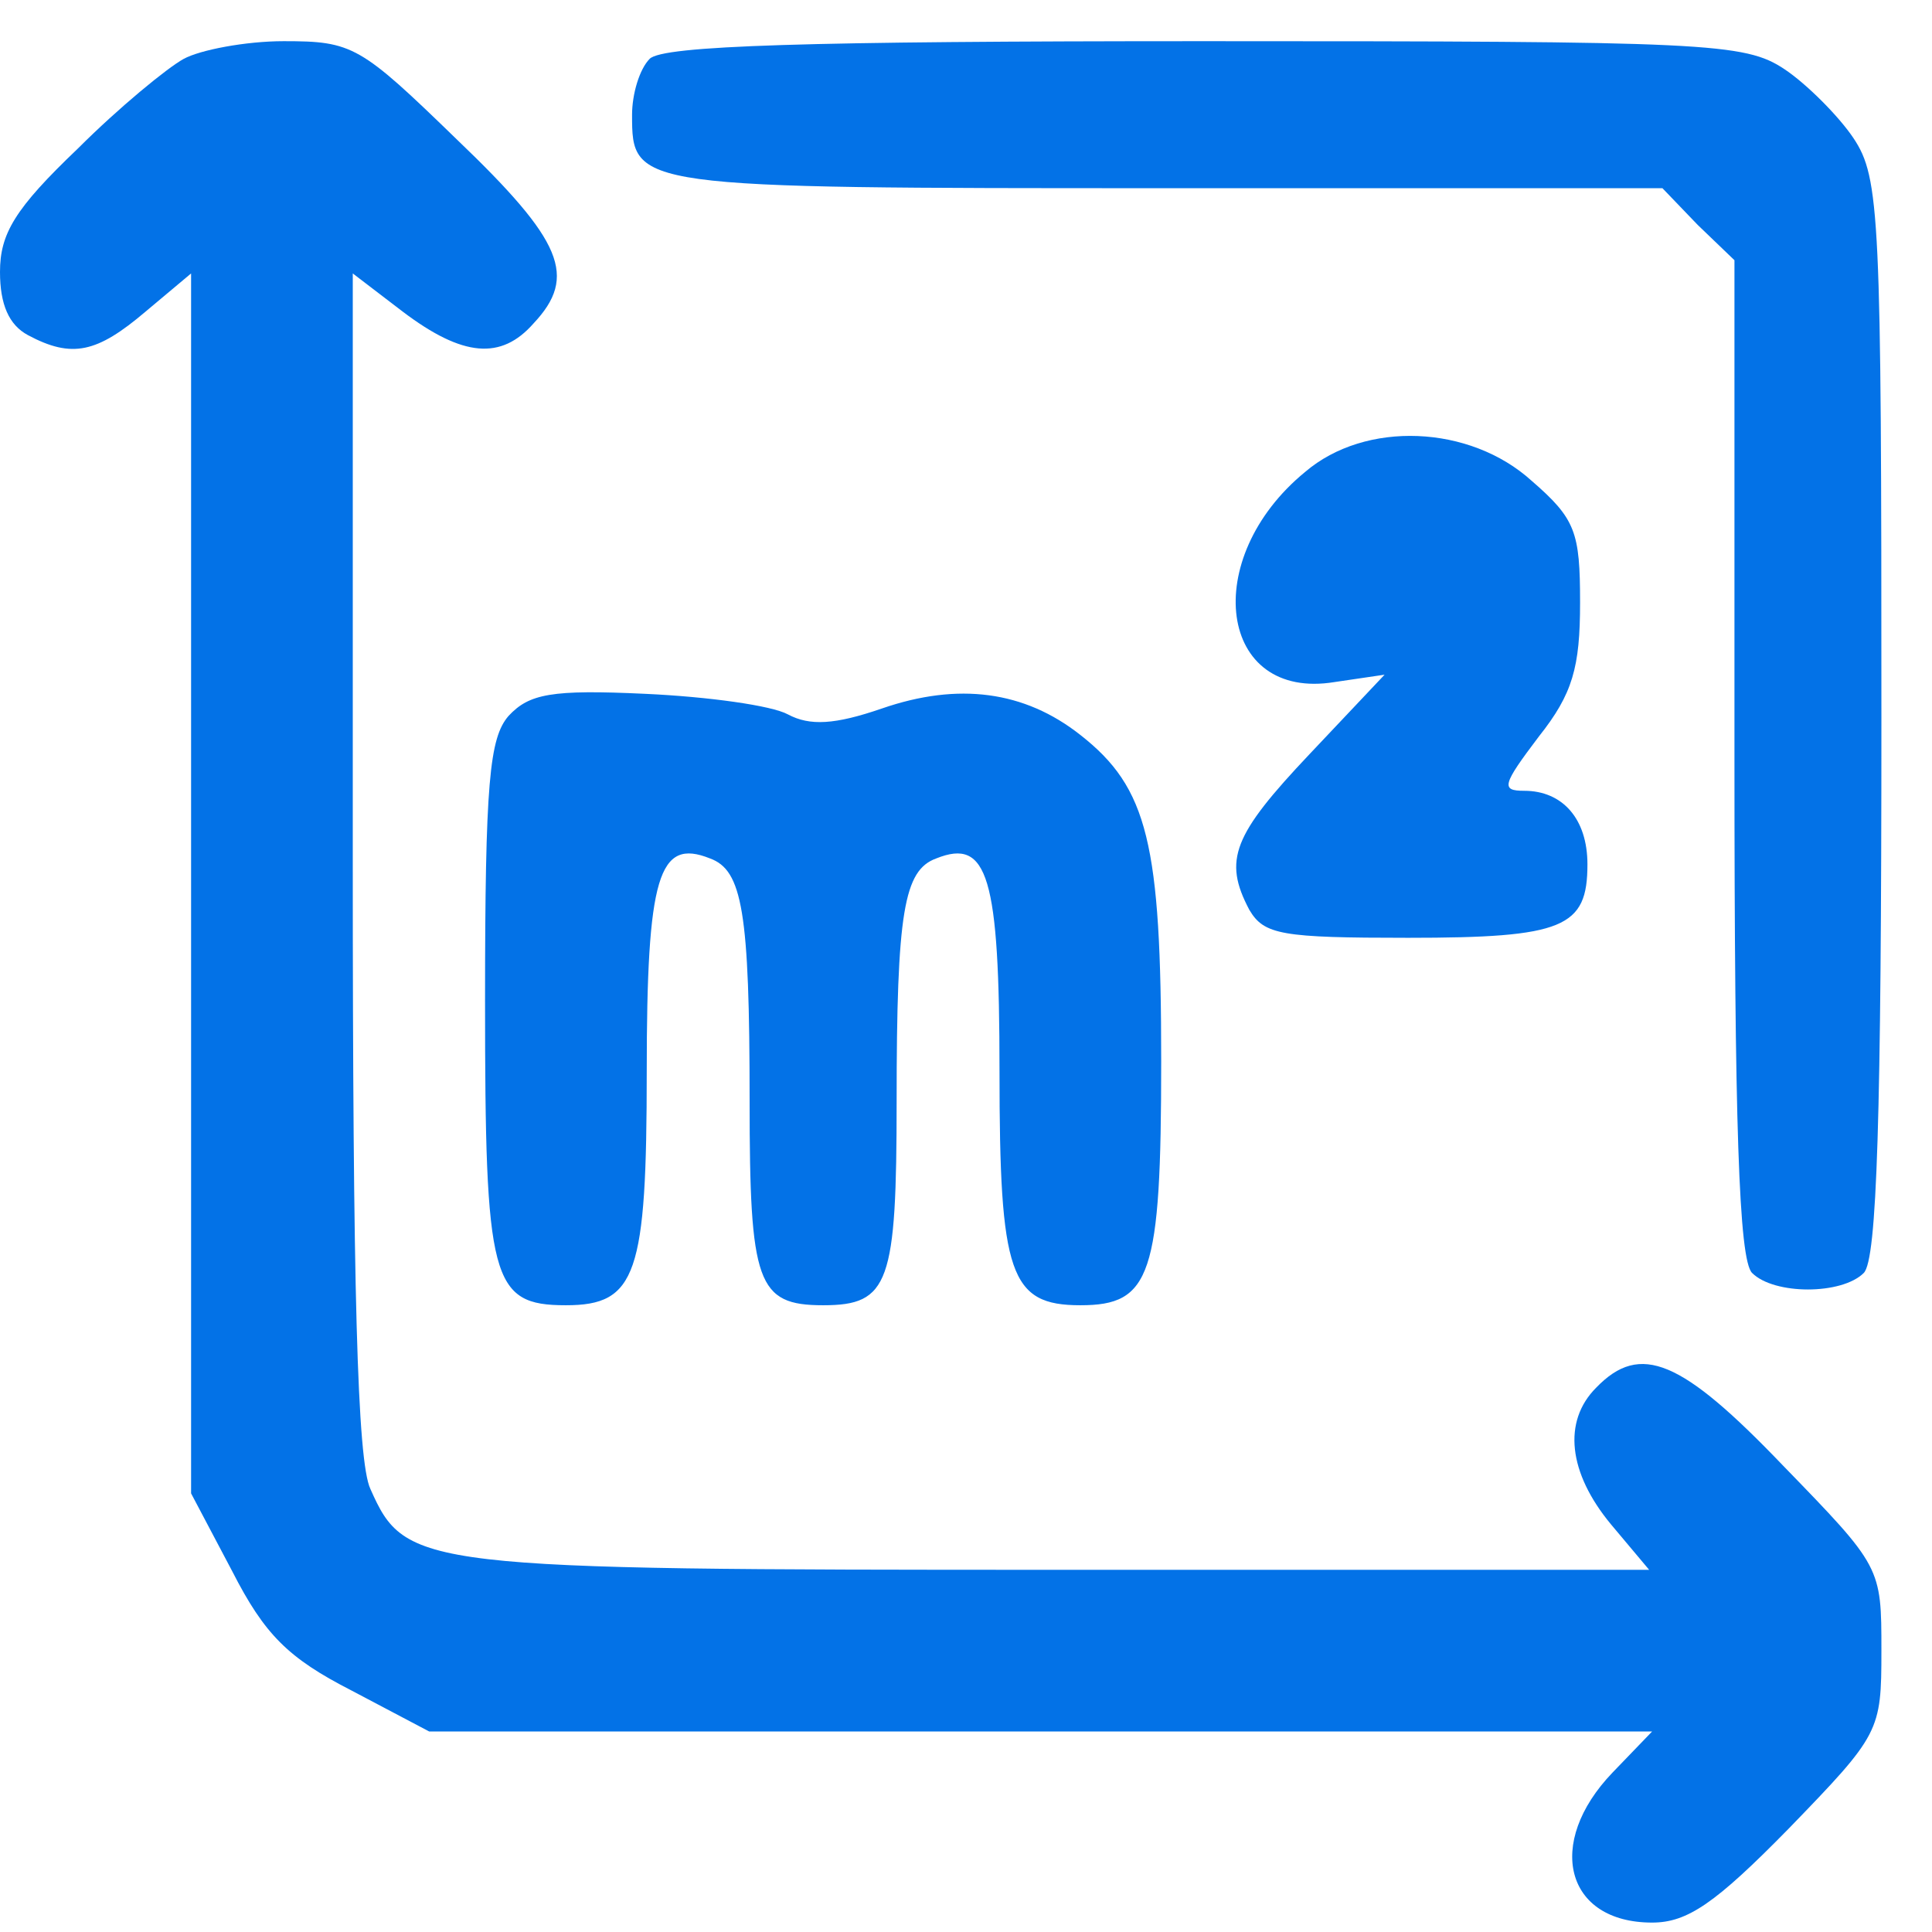
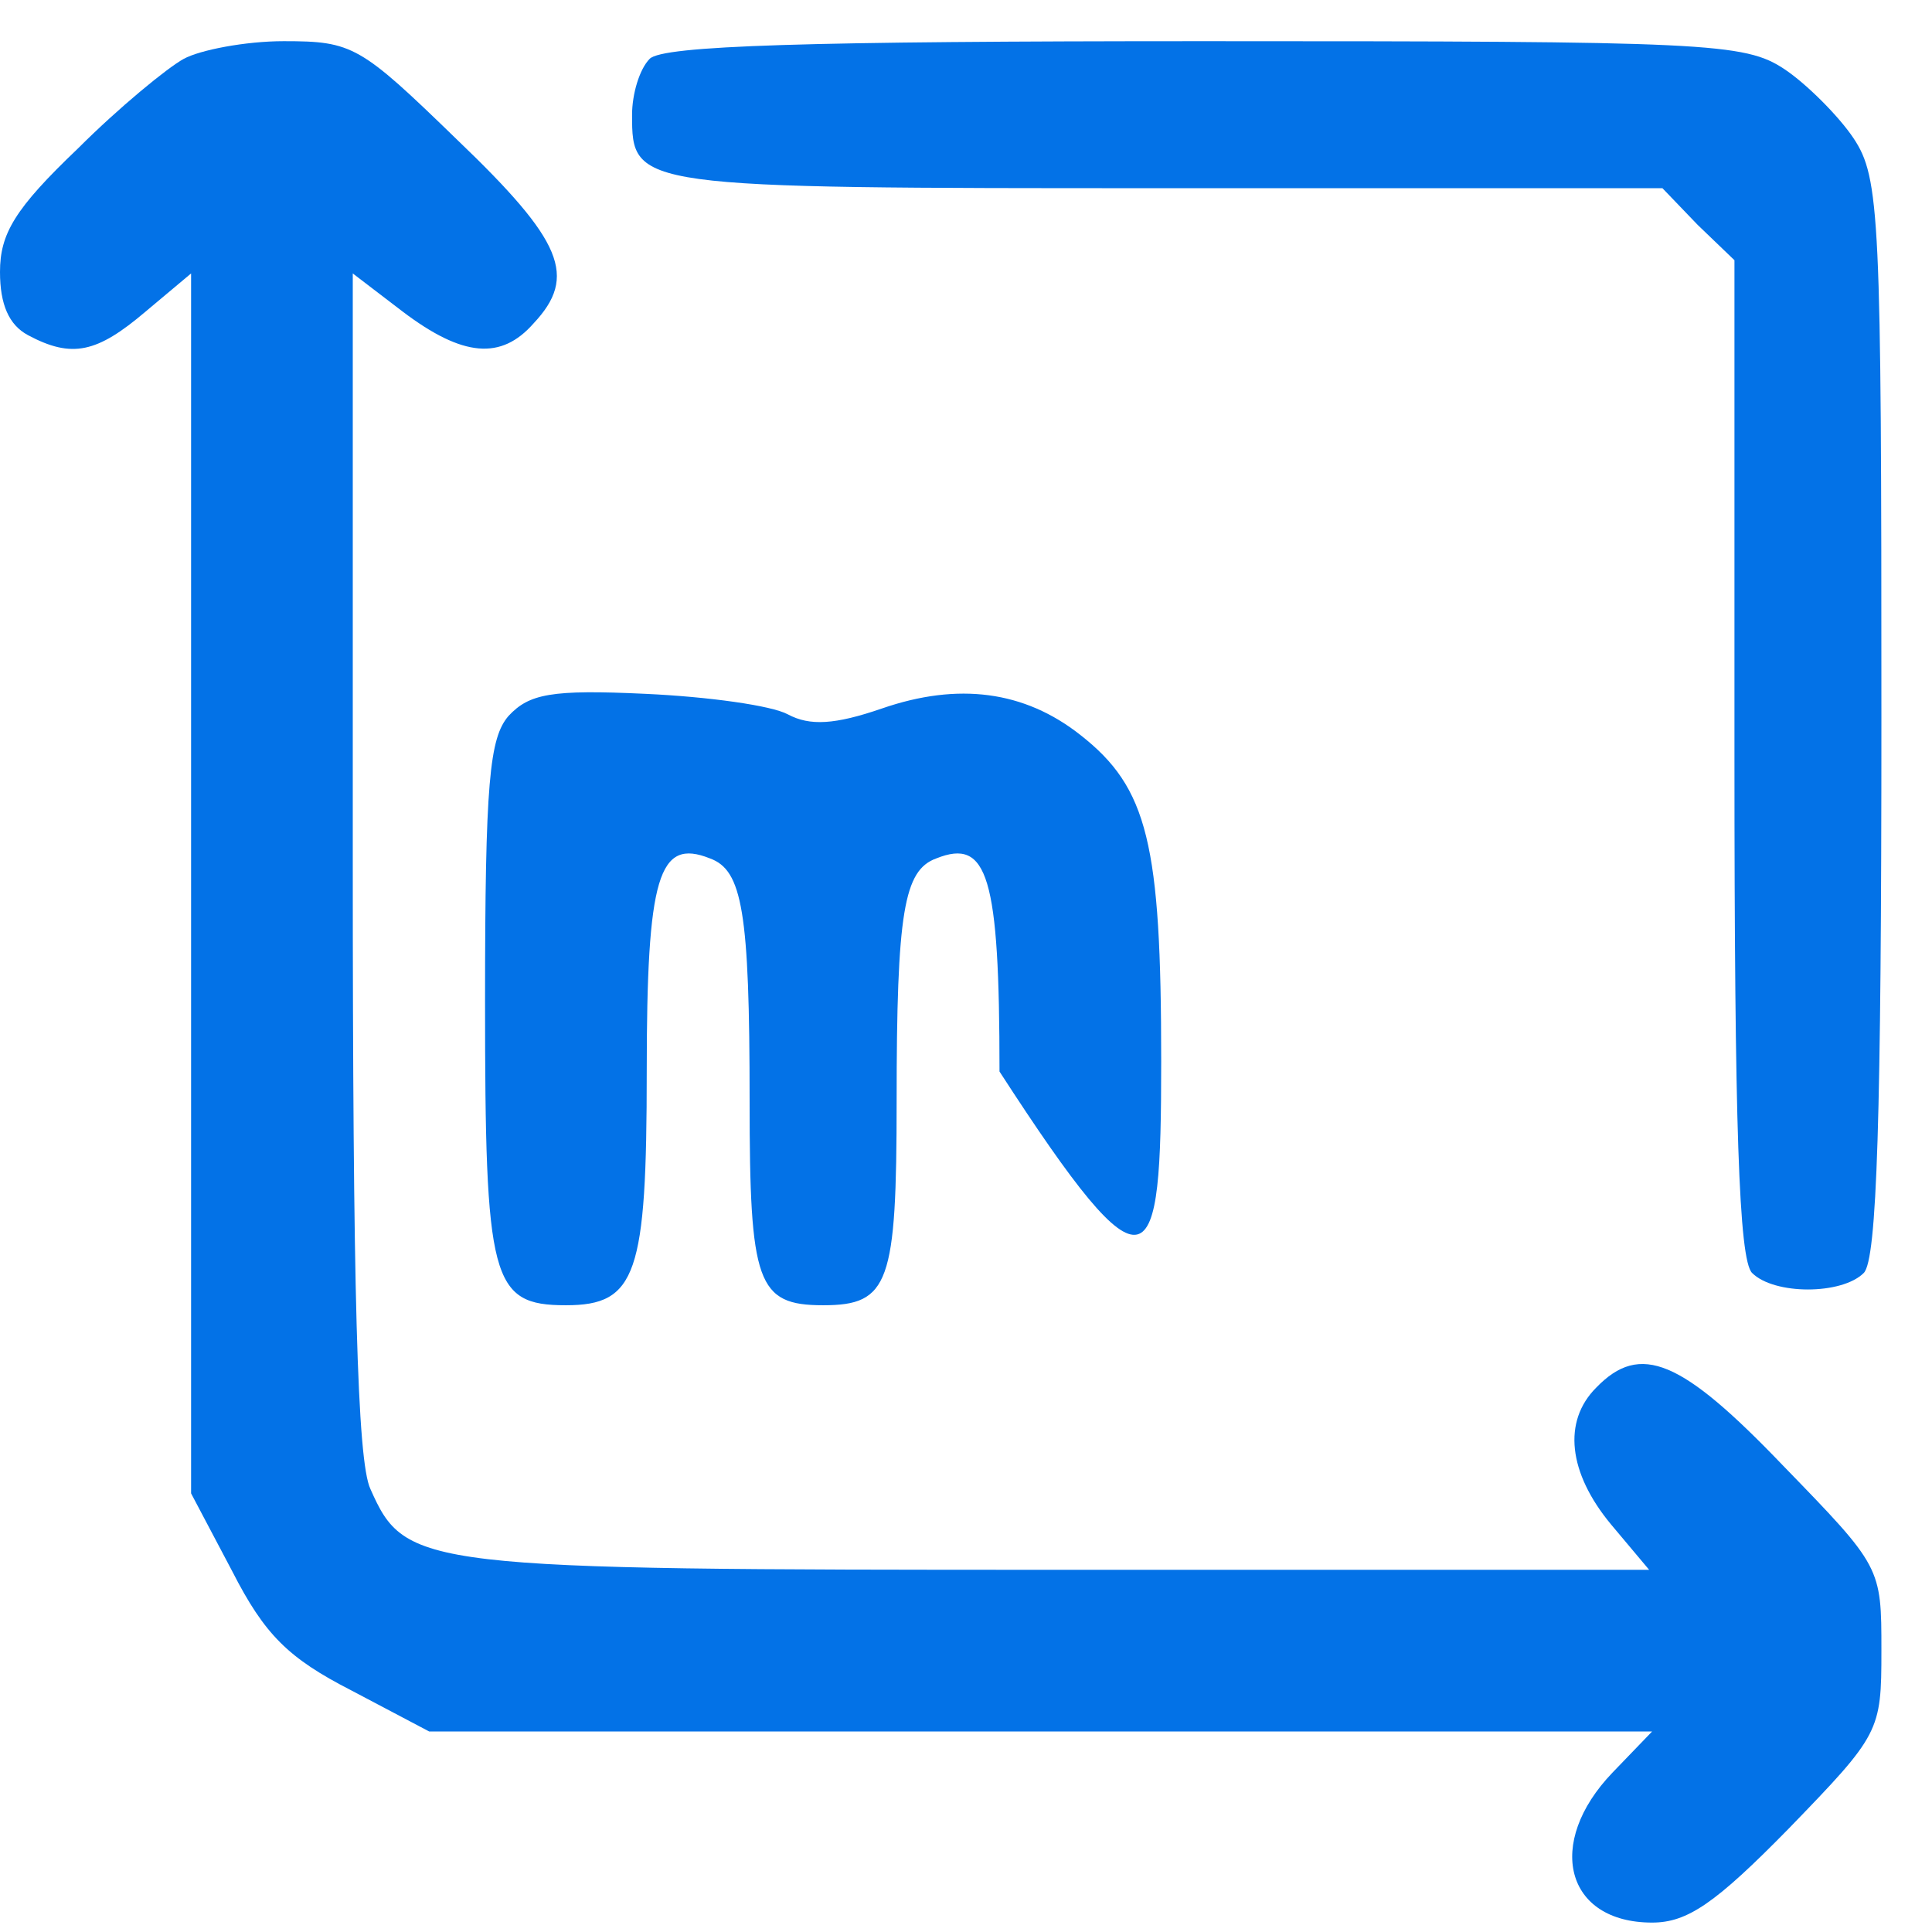
<svg xmlns="http://www.w3.org/2000/svg" width="32" height="32" viewBox="0 0 32 32" fill="none">
  <g id="image 57 (traced)" clip-path="url(#clip0_8_1049)">
    <g id="Black">
      <path id="Vector" d="M3.043 0.975C2.775 1.121 1.972 1.778 1.29 2.46C0.243 3.458 0 3.872 0 4.505C0 5.04 0.146 5.381 0.463 5.551C1.193 5.941 1.607 5.844 2.41 5.162L3.165 4.529V14.632V24.735L3.847 26.026C4.382 27.073 4.772 27.462 5.818 27.998L7.109 28.679H17.236H27.364L26.707 29.361C25.587 30.529 25.927 31.844 27.364 31.844C27.948 31.844 28.411 31.528 29.628 30.286C31.137 28.728 31.162 28.679 31.162 27.34C31.162 25.953 31.162 25.953 29.531 24.273C27.851 22.52 27.169 22.228 26.439 22.983C25.879 23.542 25.976 24.395 26.682 25.247L27.315 26.001H17.529C6.938 26.001 6.719 25.977 6.135 24.662C5.916 24.2 5.843 21.327 5.843 14.267V4.529L6.671 5.162C7.669 5.917 8.302 5.965 8.837 5.357C9.568 4.578 9.324 3.993 7.571 2.314C5.965 0.755 5.843 0.682 4.699 0.682C4.066 0.682 3.311 0.828 3.043 0.975Z" fill="#0372E7" />
      <path id="Vector_2" d="M10.761 0.974C10.591 1.145 10.469 1.559 10.469 1.9C10.469 3.117 10.493 3.117 19.282 3.117H27.535L28.119 3.725L28.728 4.31V12.563C28.728 18.625 28.801 20.864 29.02 21.084C29.385 21.449 30.505 21.449 30.87 21.084C31.089 20.864 31.162 18.503 31.162 11.881C31.162 3.579 31.138 2.946 30.7 2.289C30.456 1.924 29.921 1.388 29.555 1.145C28.898 0.707 28.265 0.682 19.939 0.682C13.341 0.682 10.98 0.755 10.761 0.974Z" fill="#0372E7" />
-       <path id="Vector_3" d="M21.618 7.816C19.865 9.252 20.182 11.613 22.105 11.297L22.933 11.175L21.691 12.49C20.425 13.829 20.255 14.243 20.693 15.07C20.937 15.484 21.229 15.533 23.322 15.533C25.903 15.533 26.293 15.363 26.293 14.316C26.293 13.561 25.879 13.098 25.246 13.098C24.856 13.098 24.881 13.001 25.489 12.198C26.049 11.492 26.171 11.053 26.171 9.982C26.171 8.814 26.098 8.595 25.367 7.962C24.345 7.037 22.616 6.963 21.618 7.816Z" fill="#0372E7" />
-       <path id="Vector_4" d="M8.424 11.857C8.107 12.222 8.034 12.952 8.034 16.58C8.034 21.205 8.132 21.619 9.373 21.619C10.542 21.619 10.712 21.108 10.712 17.748C10.712 14.51 10.907 13.877 11.759 14.218C12.295 14.413 12.416 15.095 12.416 18.235C12.416 21.254 12.538 21.619 13.634 21.619C14.729 21.619 14.851 21.254 14.851 18.235C14.851 15.095 14.973 14.413 15.508 14.218C16.36 13.877 16.555 14.51 16.555 17.748C16.555 21.108 16.725 21.619 17.894 21.619C19.062 21.619 19.233 21.132 19.233 17.578C19.233 13.975 19.014 13.05 17.894 12.173C16.969 11.443 15.873 11.297 14.607 11.735C13.828 12.003 13.414 12.027 13.049 11.832C12.781 11.686 11.735 11.54 10.688 11.492C9.13 11.418 8.765 11.492 8.424 11.857Z" fill="#0372E7" />
+       <path id="Vector_4" d="M8.424 11.857C8.107 12.222 8.034 12.952 8.034 16.58C8.034 21.205 8.132 21.619 9.373 21.619C10.542 21.619 10.712 21.108 10.712 17.748C10.712 14.51 10.907 13.877 11.759 14.218C12.295 14.413 12.416 15.095 12.416 18.235C12.416 21.254 12.538 21.619 13.634 21.619C14.729 21.619 14.851 21.254 14.851 18.235C14.851 15.095 14.973 14.413 15.508 14.218C16.36 13.877 16.555 14.51 16.555 17.748C19.062 21.619 19.233 21.132 19.233 17.578C19.233 13.975 19.014 13.05 17.894 12.173C16.969 11.443 15.873 11.297 14.607 11.735C13.828 12.003 13.414 12.027 13.049 11.832C12.781 11.686 11.735 11.54 10.688 11.492C9.13 11.418 8.765 11.492 8.424 11.857Z" fill="#0372E7" />
    </g>
  </g>
  <defs>
    <clipPath id="clip0_8_1049">
      <rect width="31.162" height="31.162" fill="white" transform="translate(0 0.682)" />
    </clipPath>
  </defs>
</svg>